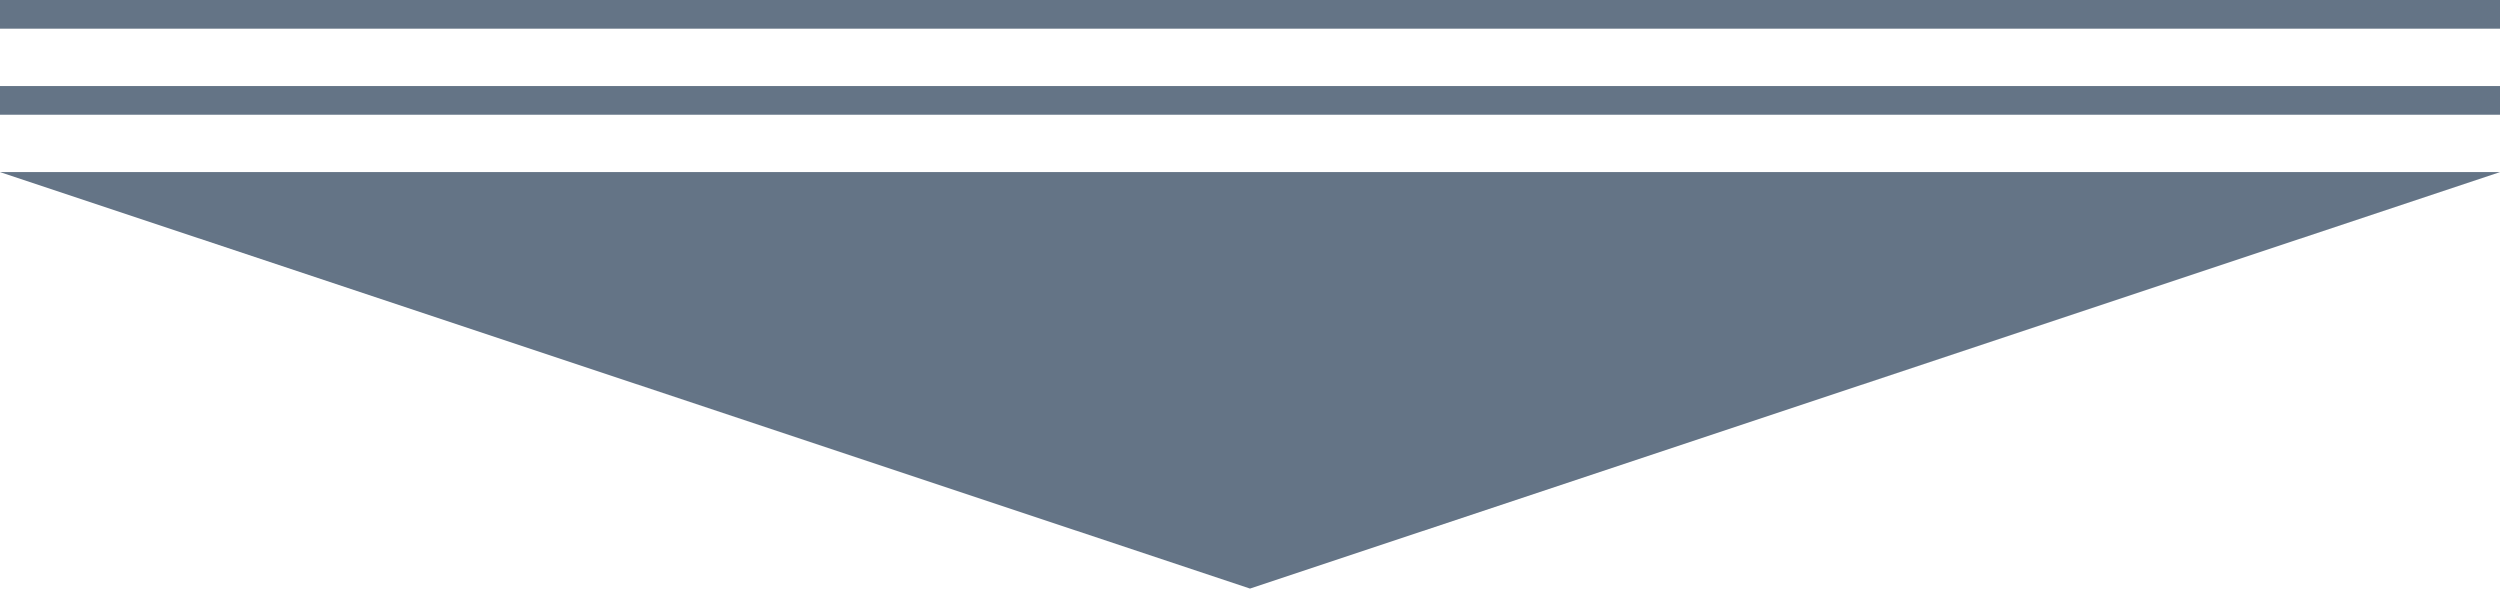
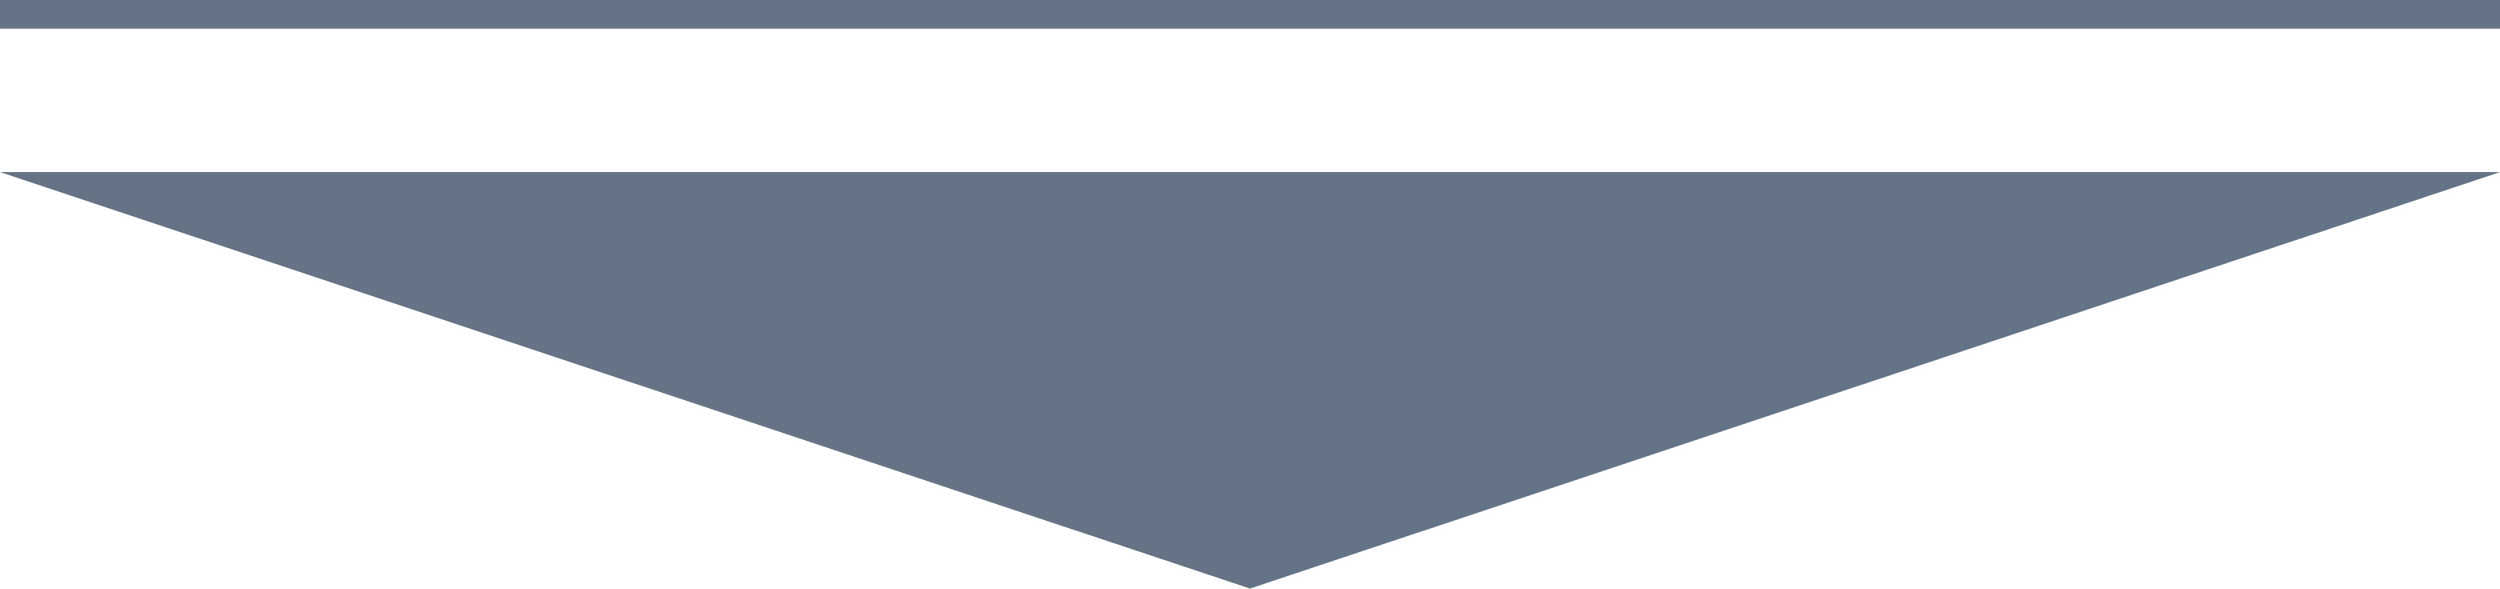
<svg xmlns="http://www.w3.org/2000/svg" version="1.1" viewBox="0 0 435.8 102.6">
  <defs>
    <style>
      .cls-1 {
        fill: #647486;
      }
    </style>
  </defs>
  <g>
    <g id="_レイヤー_1" data-name="レイヤー_1">
      <g>
        <polygon class="cls-1" points="217.9 102.6 0 30 435.8 30 217.9 102.6" />
-         <rect class="cls-1" y="15" width="435.8" height="5" />
        <rect class="cls-1" width="435.8" height="5" />
      </g>
    </g>
  </g>
</svg>